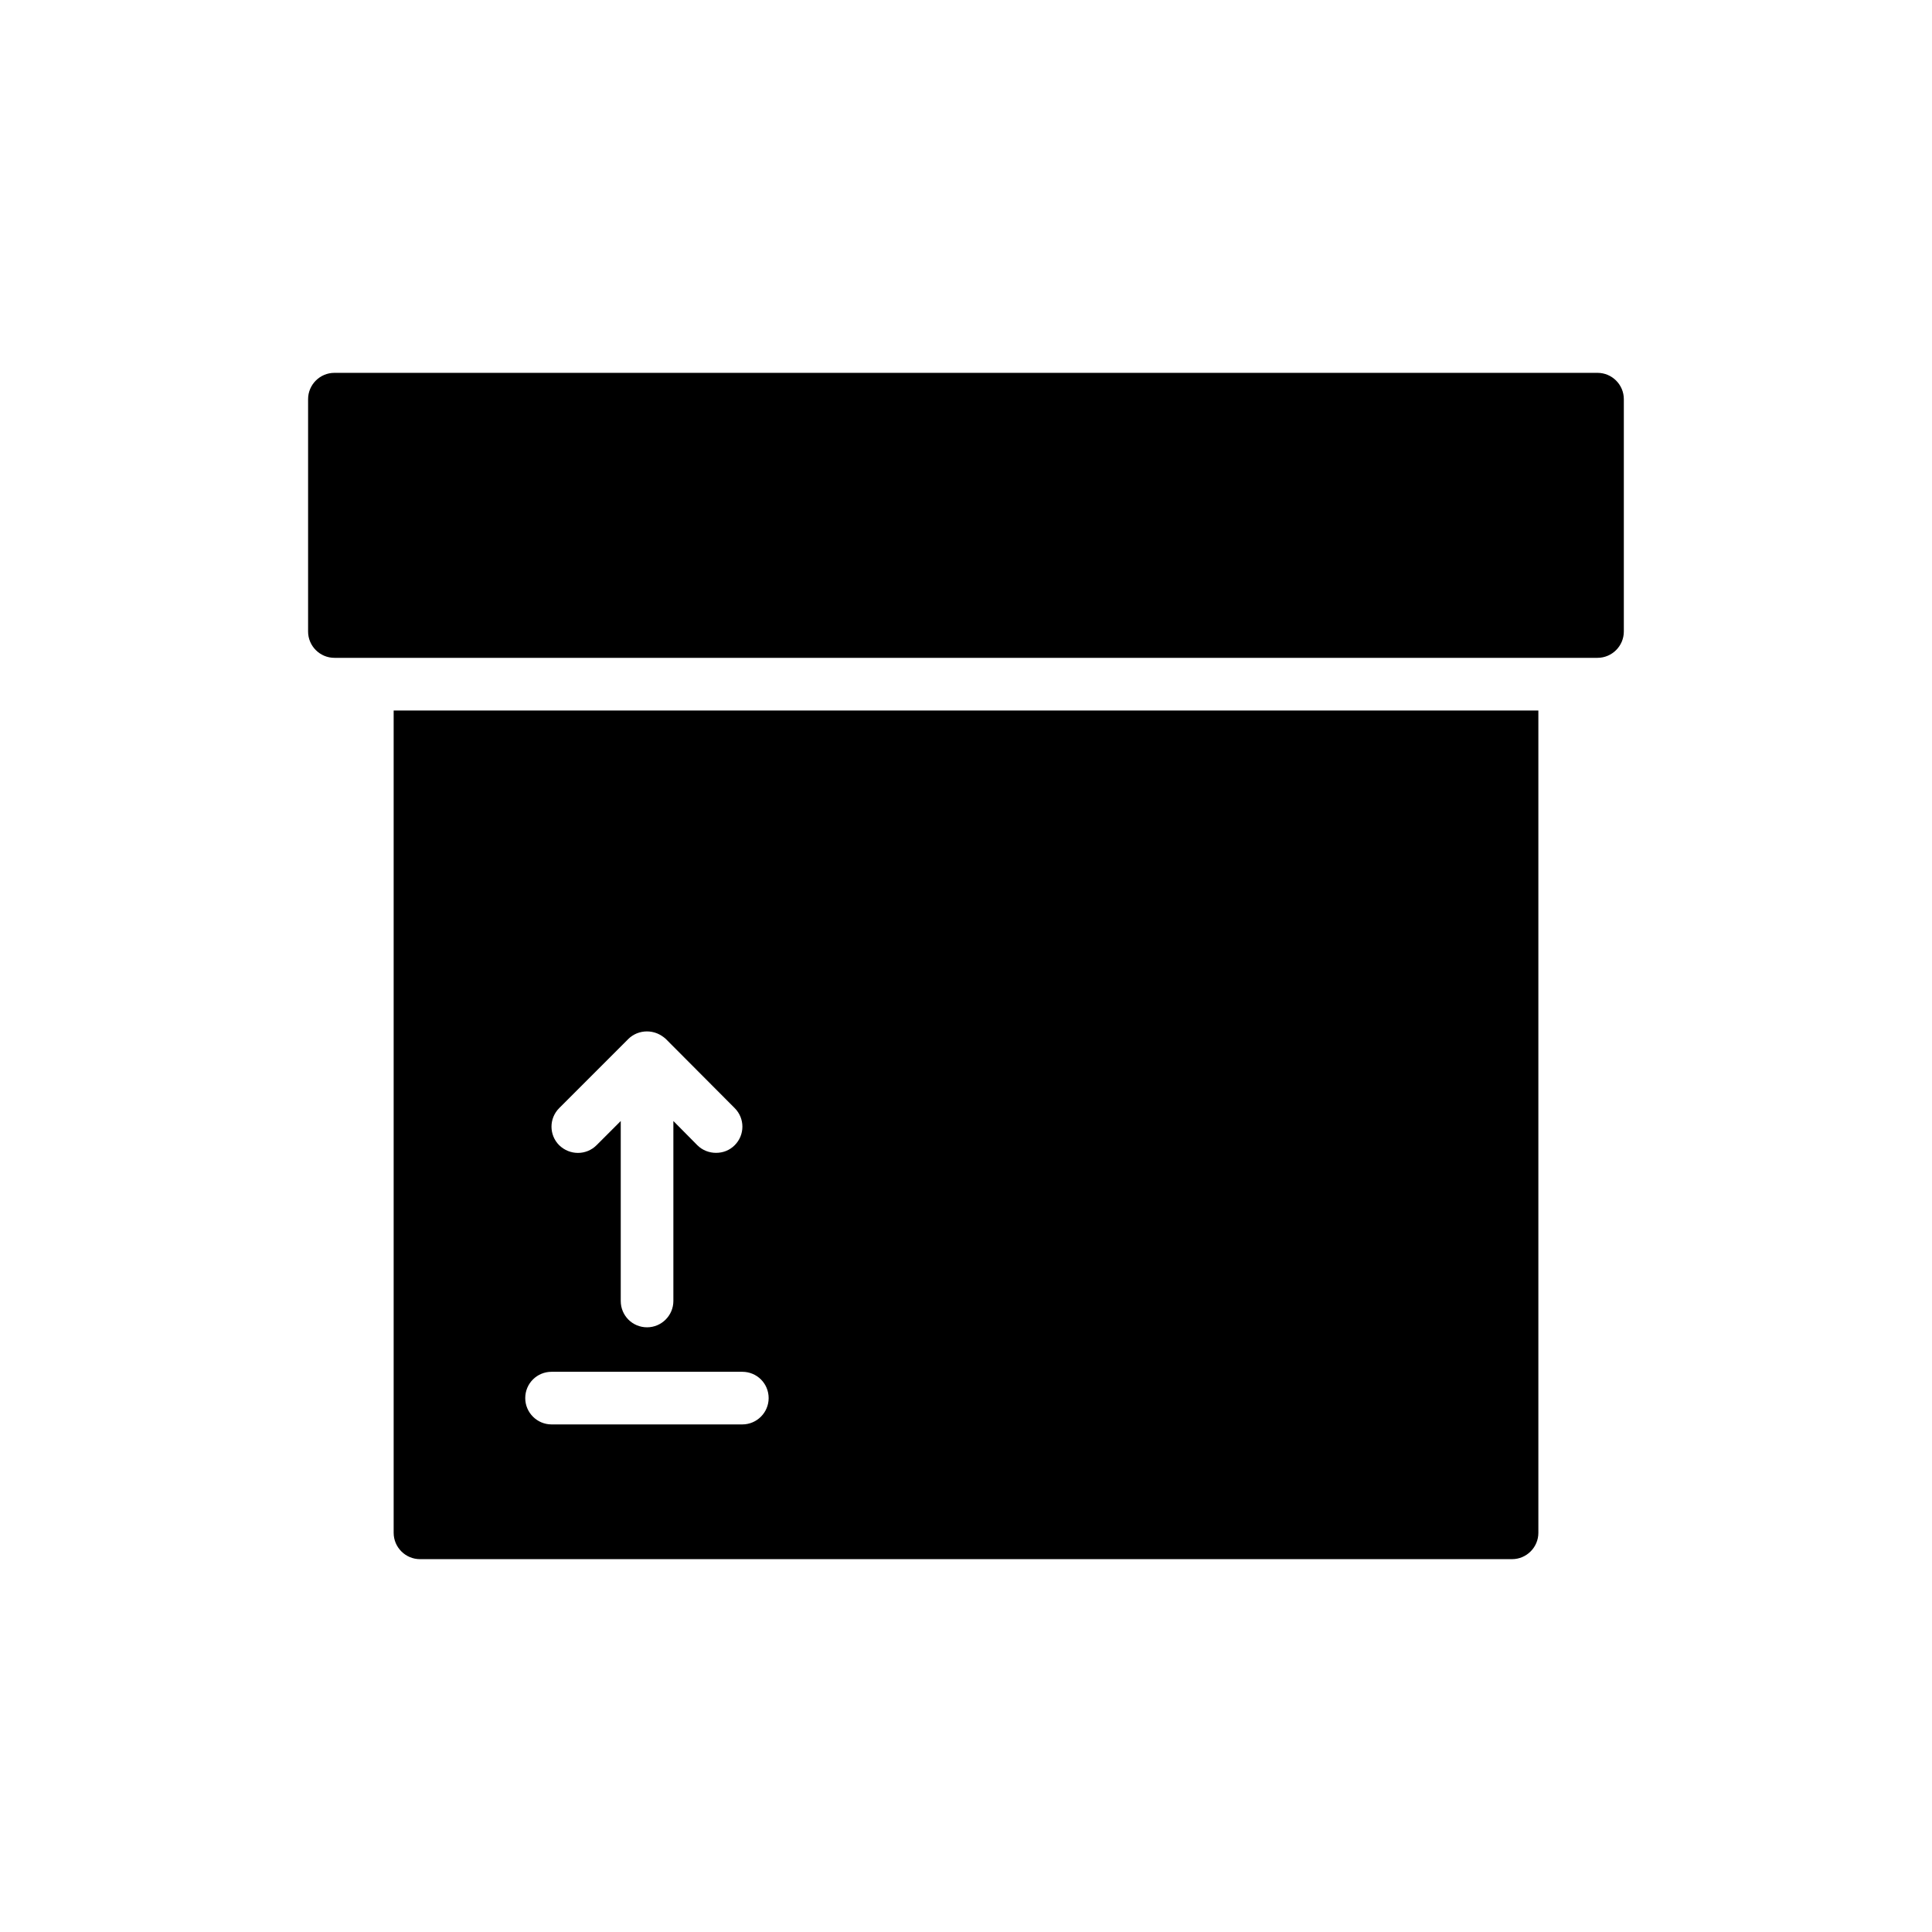
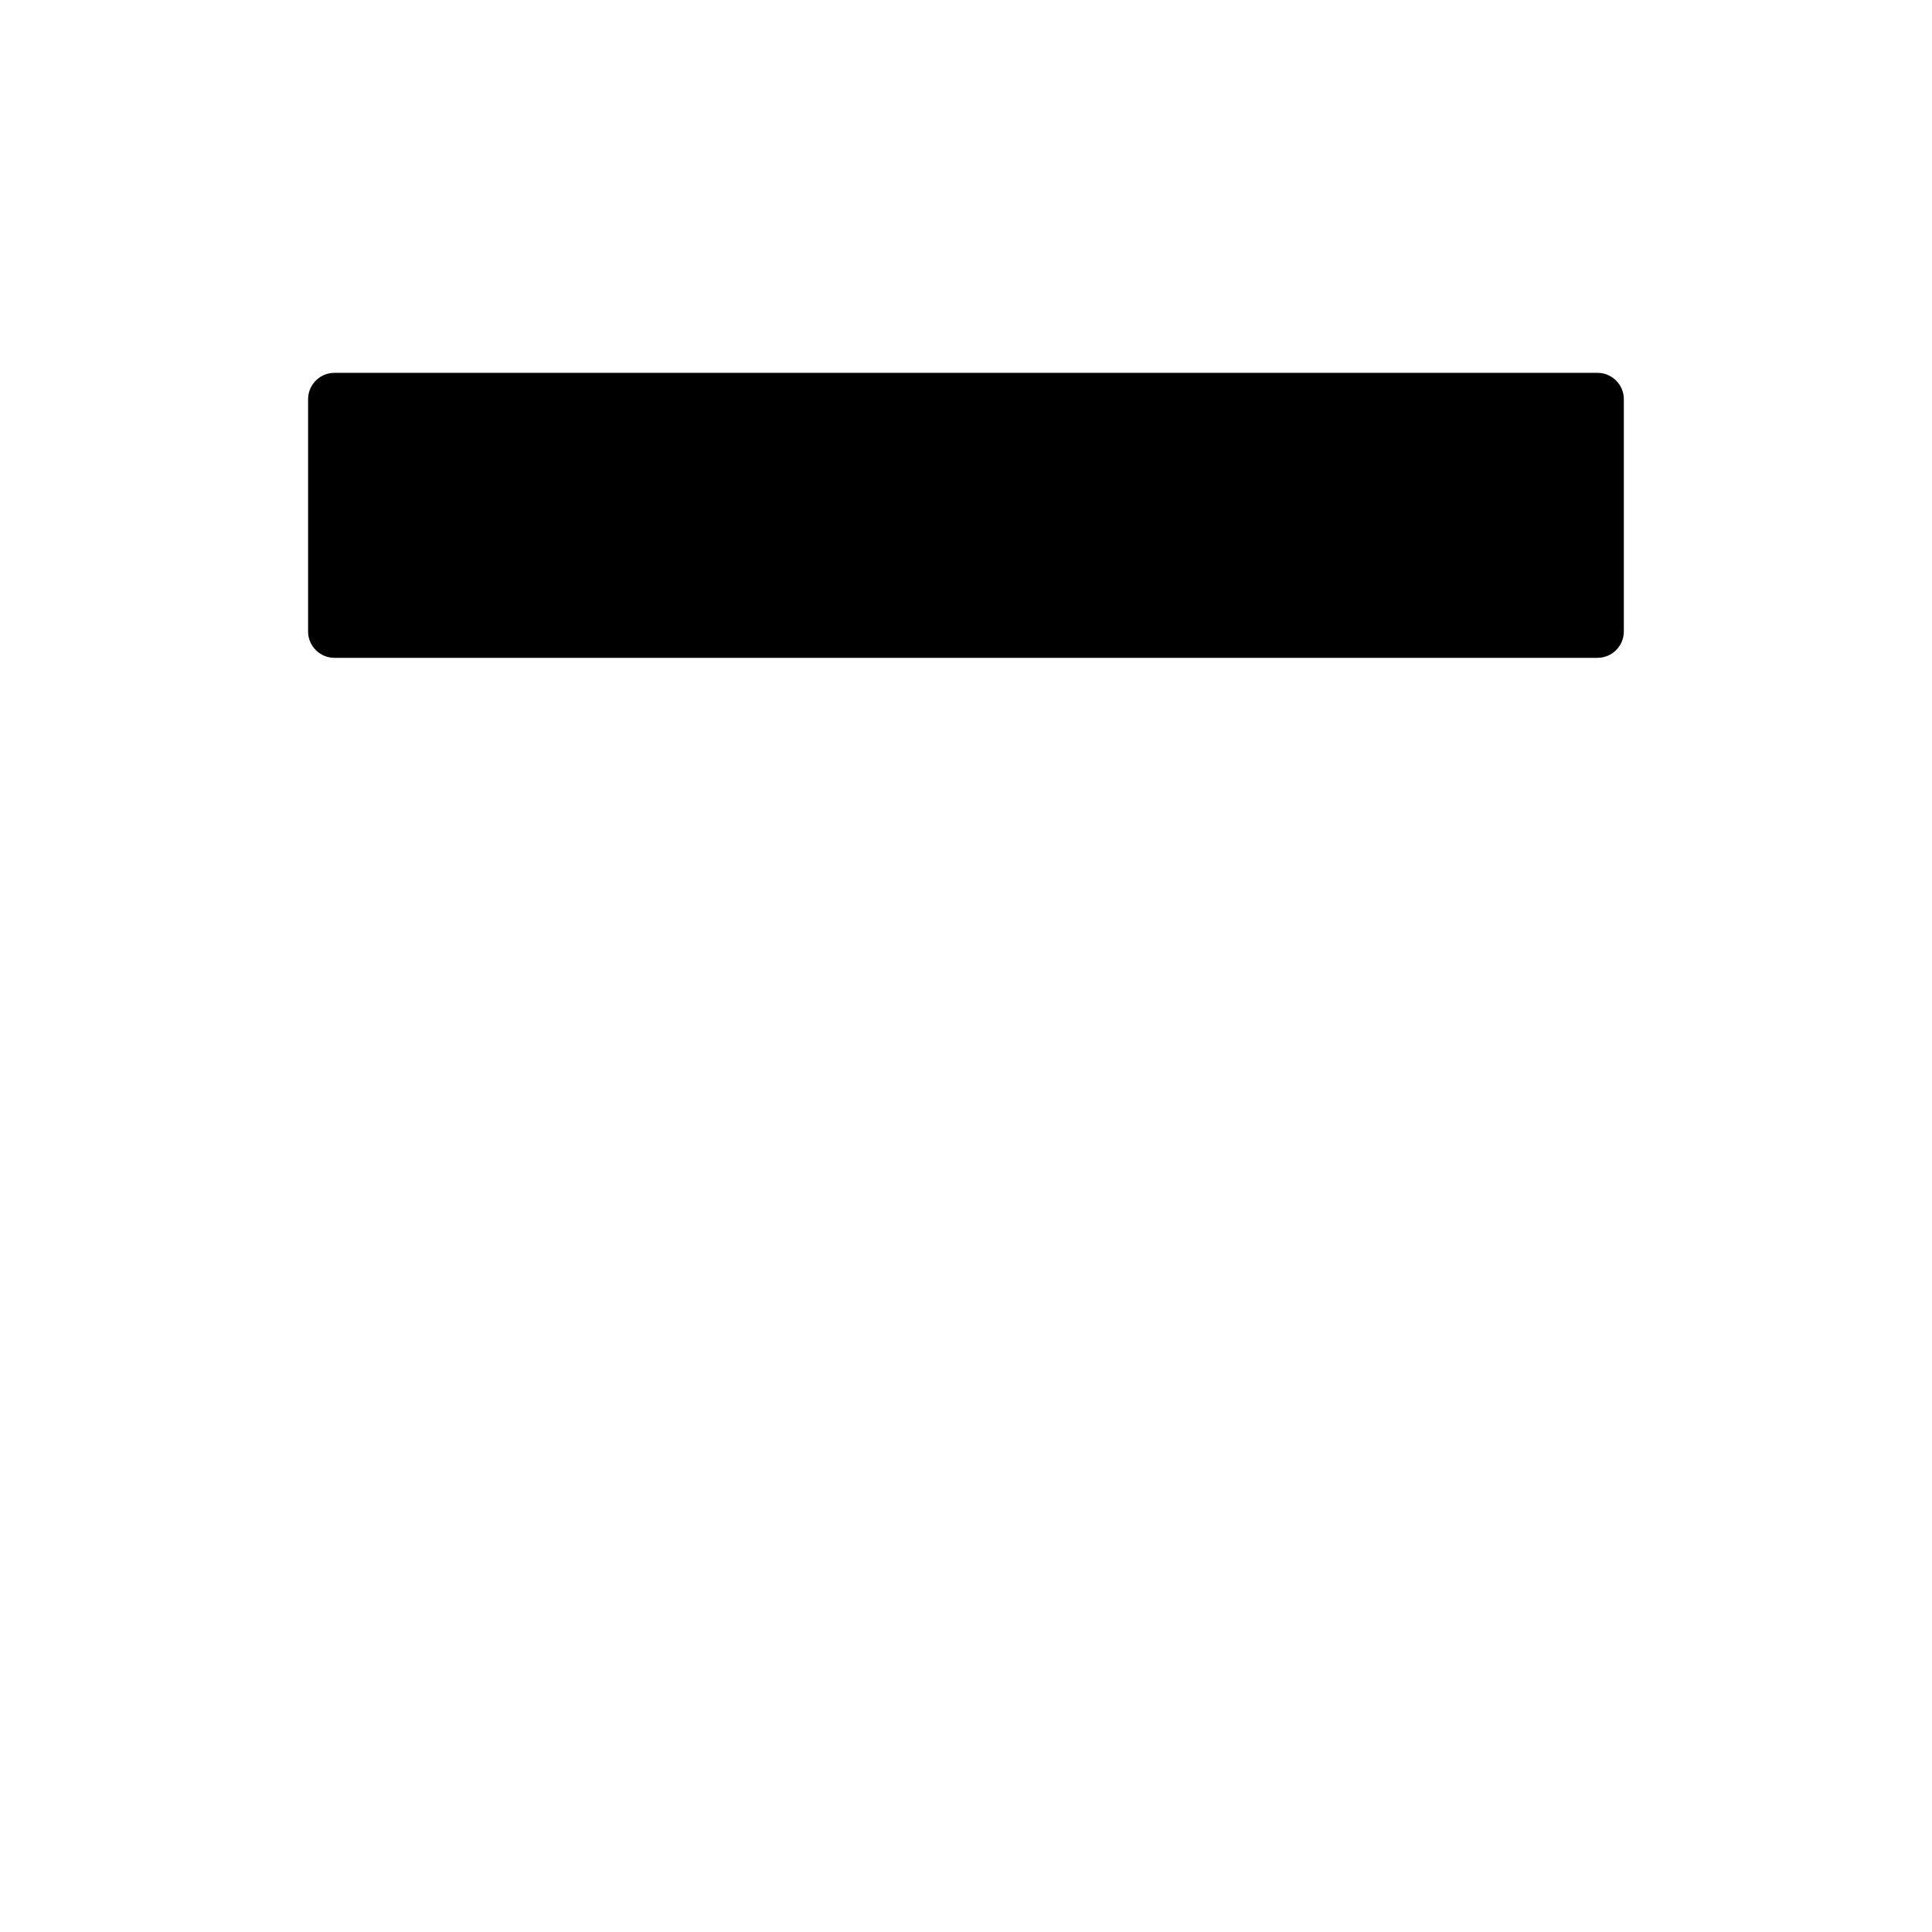
<svg xmlns="http://www.w3.org/2000/svg" fill="#000000" width="800px" height="800px" version="1.1" viewBox="144 144 512 512">
  <g>
    <path d="m567.37 242.81h-334.75c-3.836 0-6.973 3.137-6.973 6.973v61.578c0 3.836 3.137 6.973 6.973 6.973h334.74c3.836 0 6.973-3.137 6.973-6.973v-61.578c0.004-3.836-3.133-6.973-6.969-6.973z" />
-     <path d="m544.71 557.19c3.836 0 6.973-3.137 6.973-6.973v-217.93h-303.36v217.93c0 3.836 3.137 6.973 6.973 6.973zm-252.52-119.53 18.34-18.34c0.629-0.629 1.395-1.117 2.231-1.465 1.742-0.695 3.625-0.695 5.371 0 0.836 0.348 1.605 0.836 2.301 1.465l18.27 18.34c2.719 2.719 2.719 7.113 0 9.832-1.395 1.395-3.137 2.023-4.953 2.023-1.742 0-3.555-0.629-4.953-2.023l-6.348-6.414v47.699c0 3.836-3.137 6.973-6.973 6.973-3.906 0-6.973-3.137-6.973-6.973v-47.699l-6.414 6.414c-2.719 2.719-7.113 2.719-9.902 0-2.715-2.719-2.715-7.109 0.004-9.832zm-2.023 69.879h50.559c3.836 0 6.973 3.066 6.973 6.973 0 3.836-3.137 6.973-6.973 6.973h-50.559c-3.836 0-6.973-3.137-6.973-6.973 0-3.906 3.137-6.973 6.973-6.973z" />
  </g>
</svg>